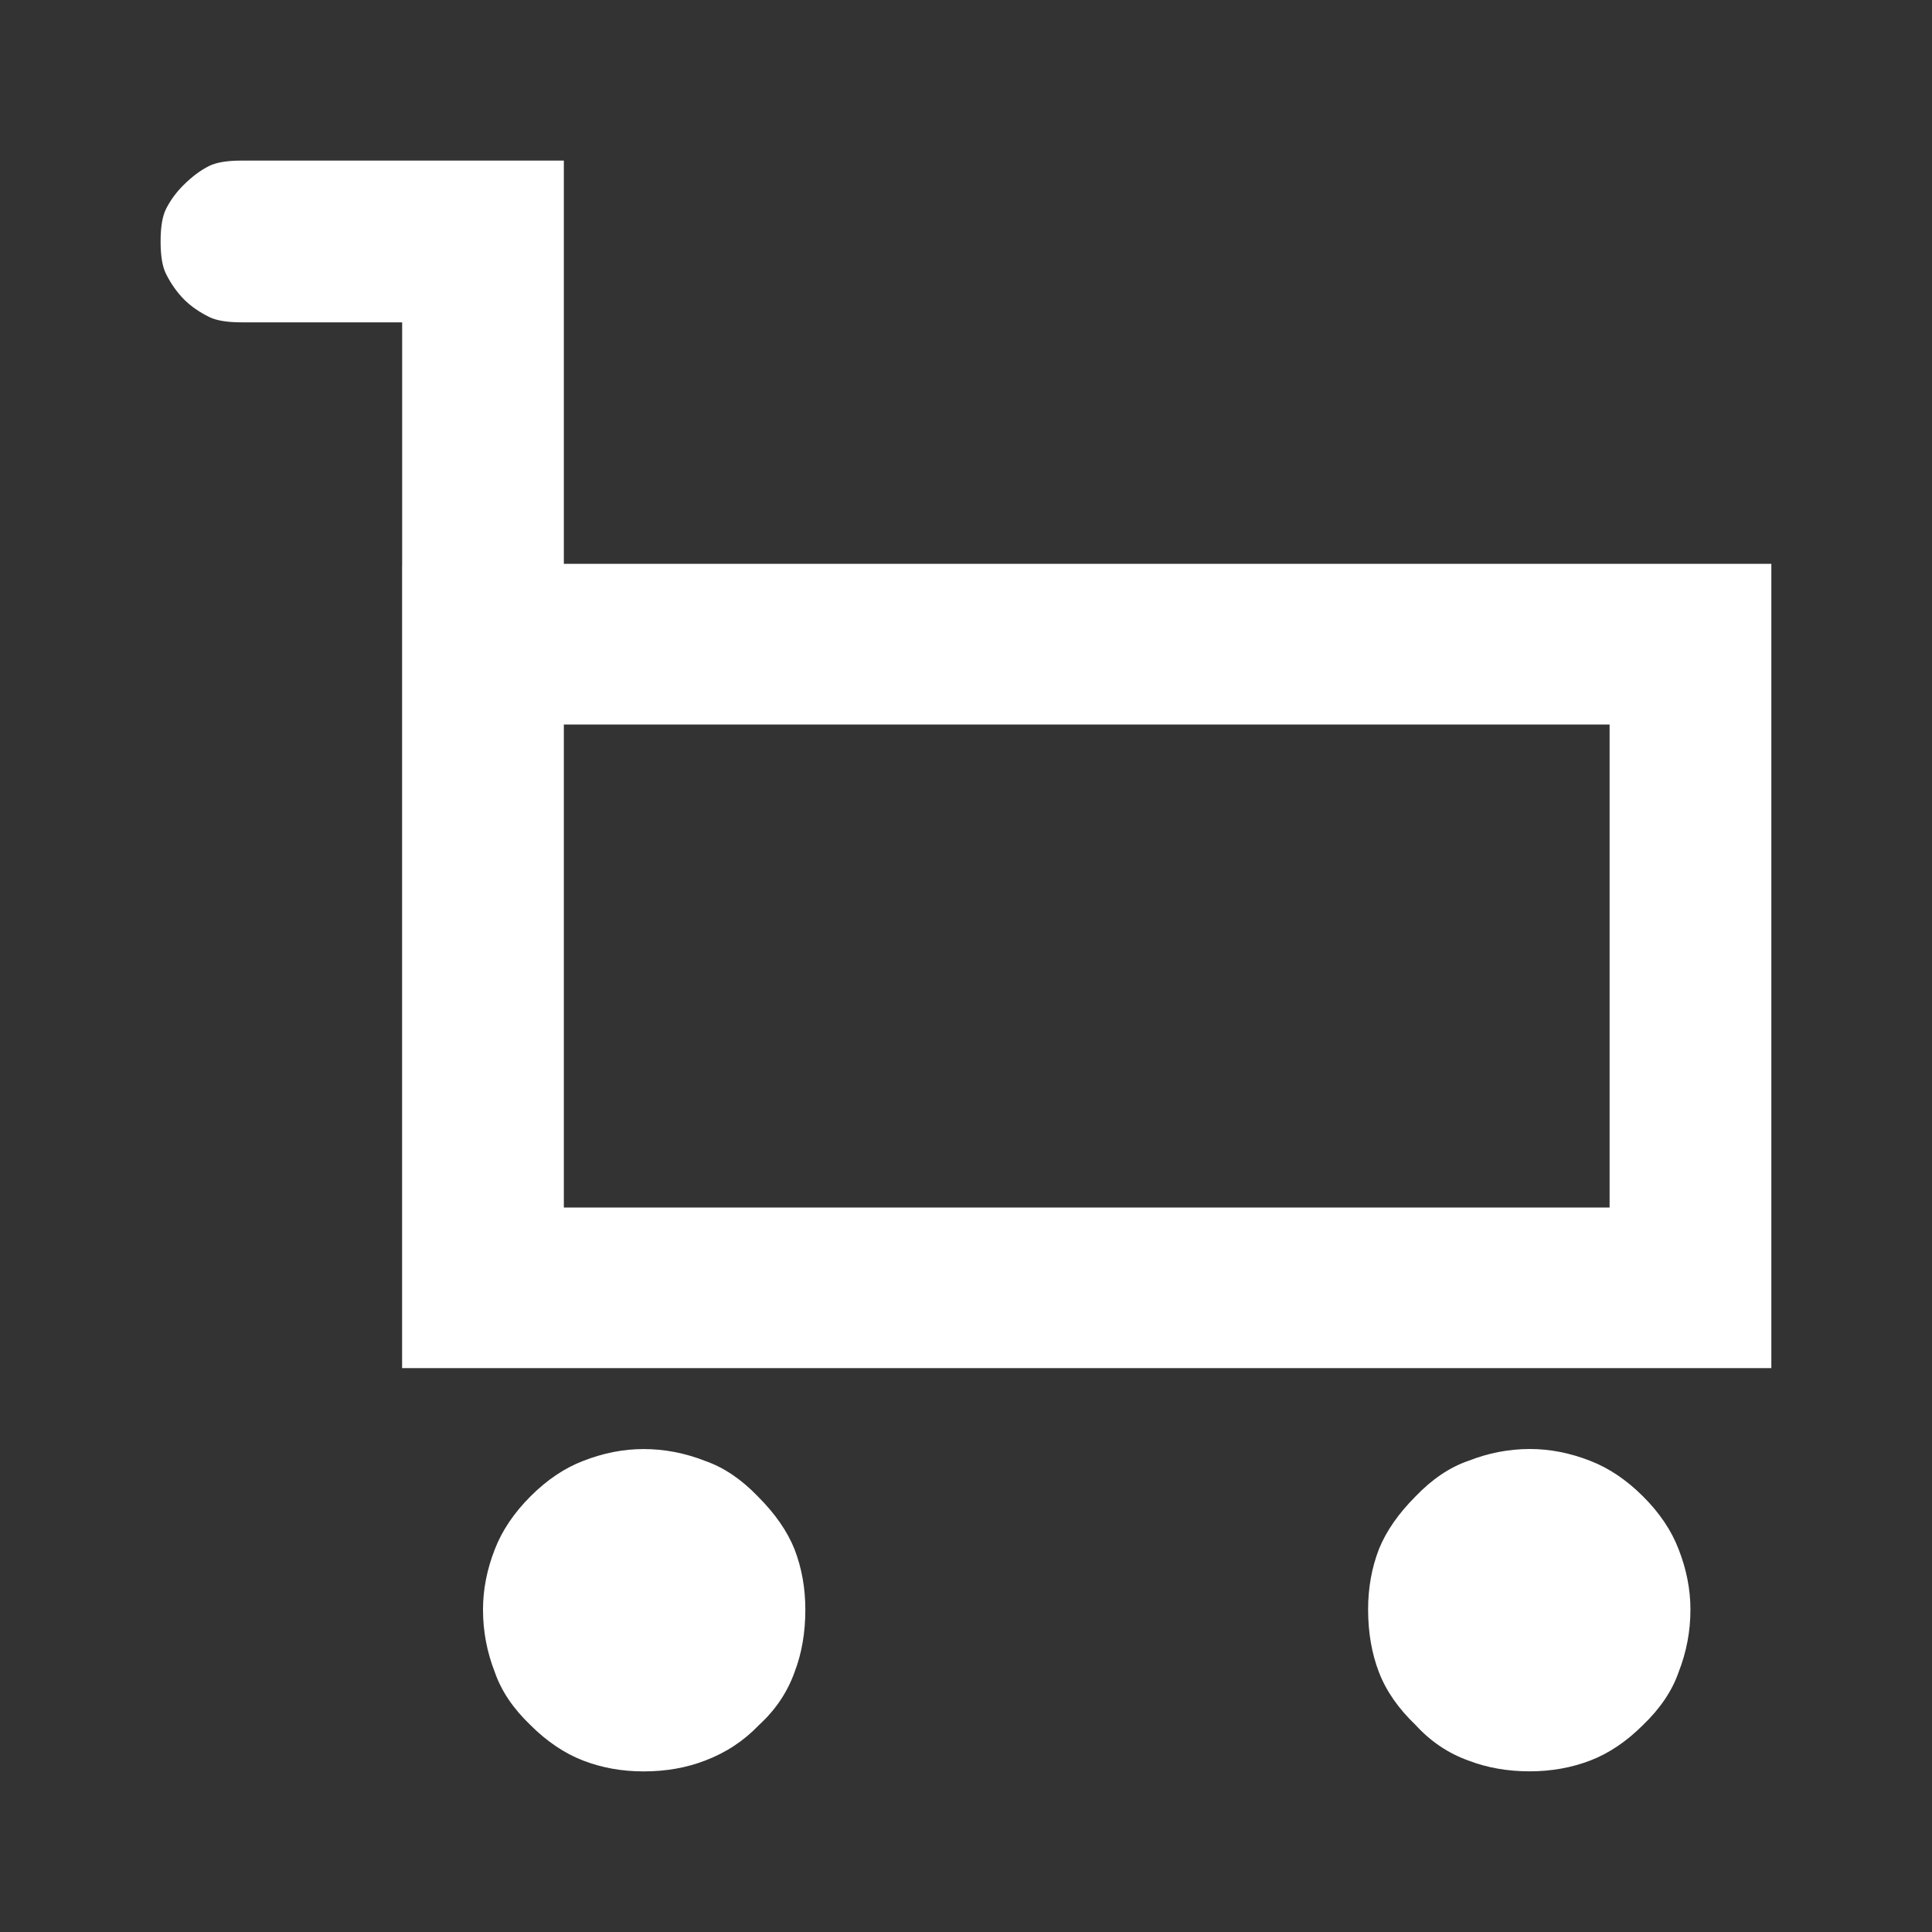
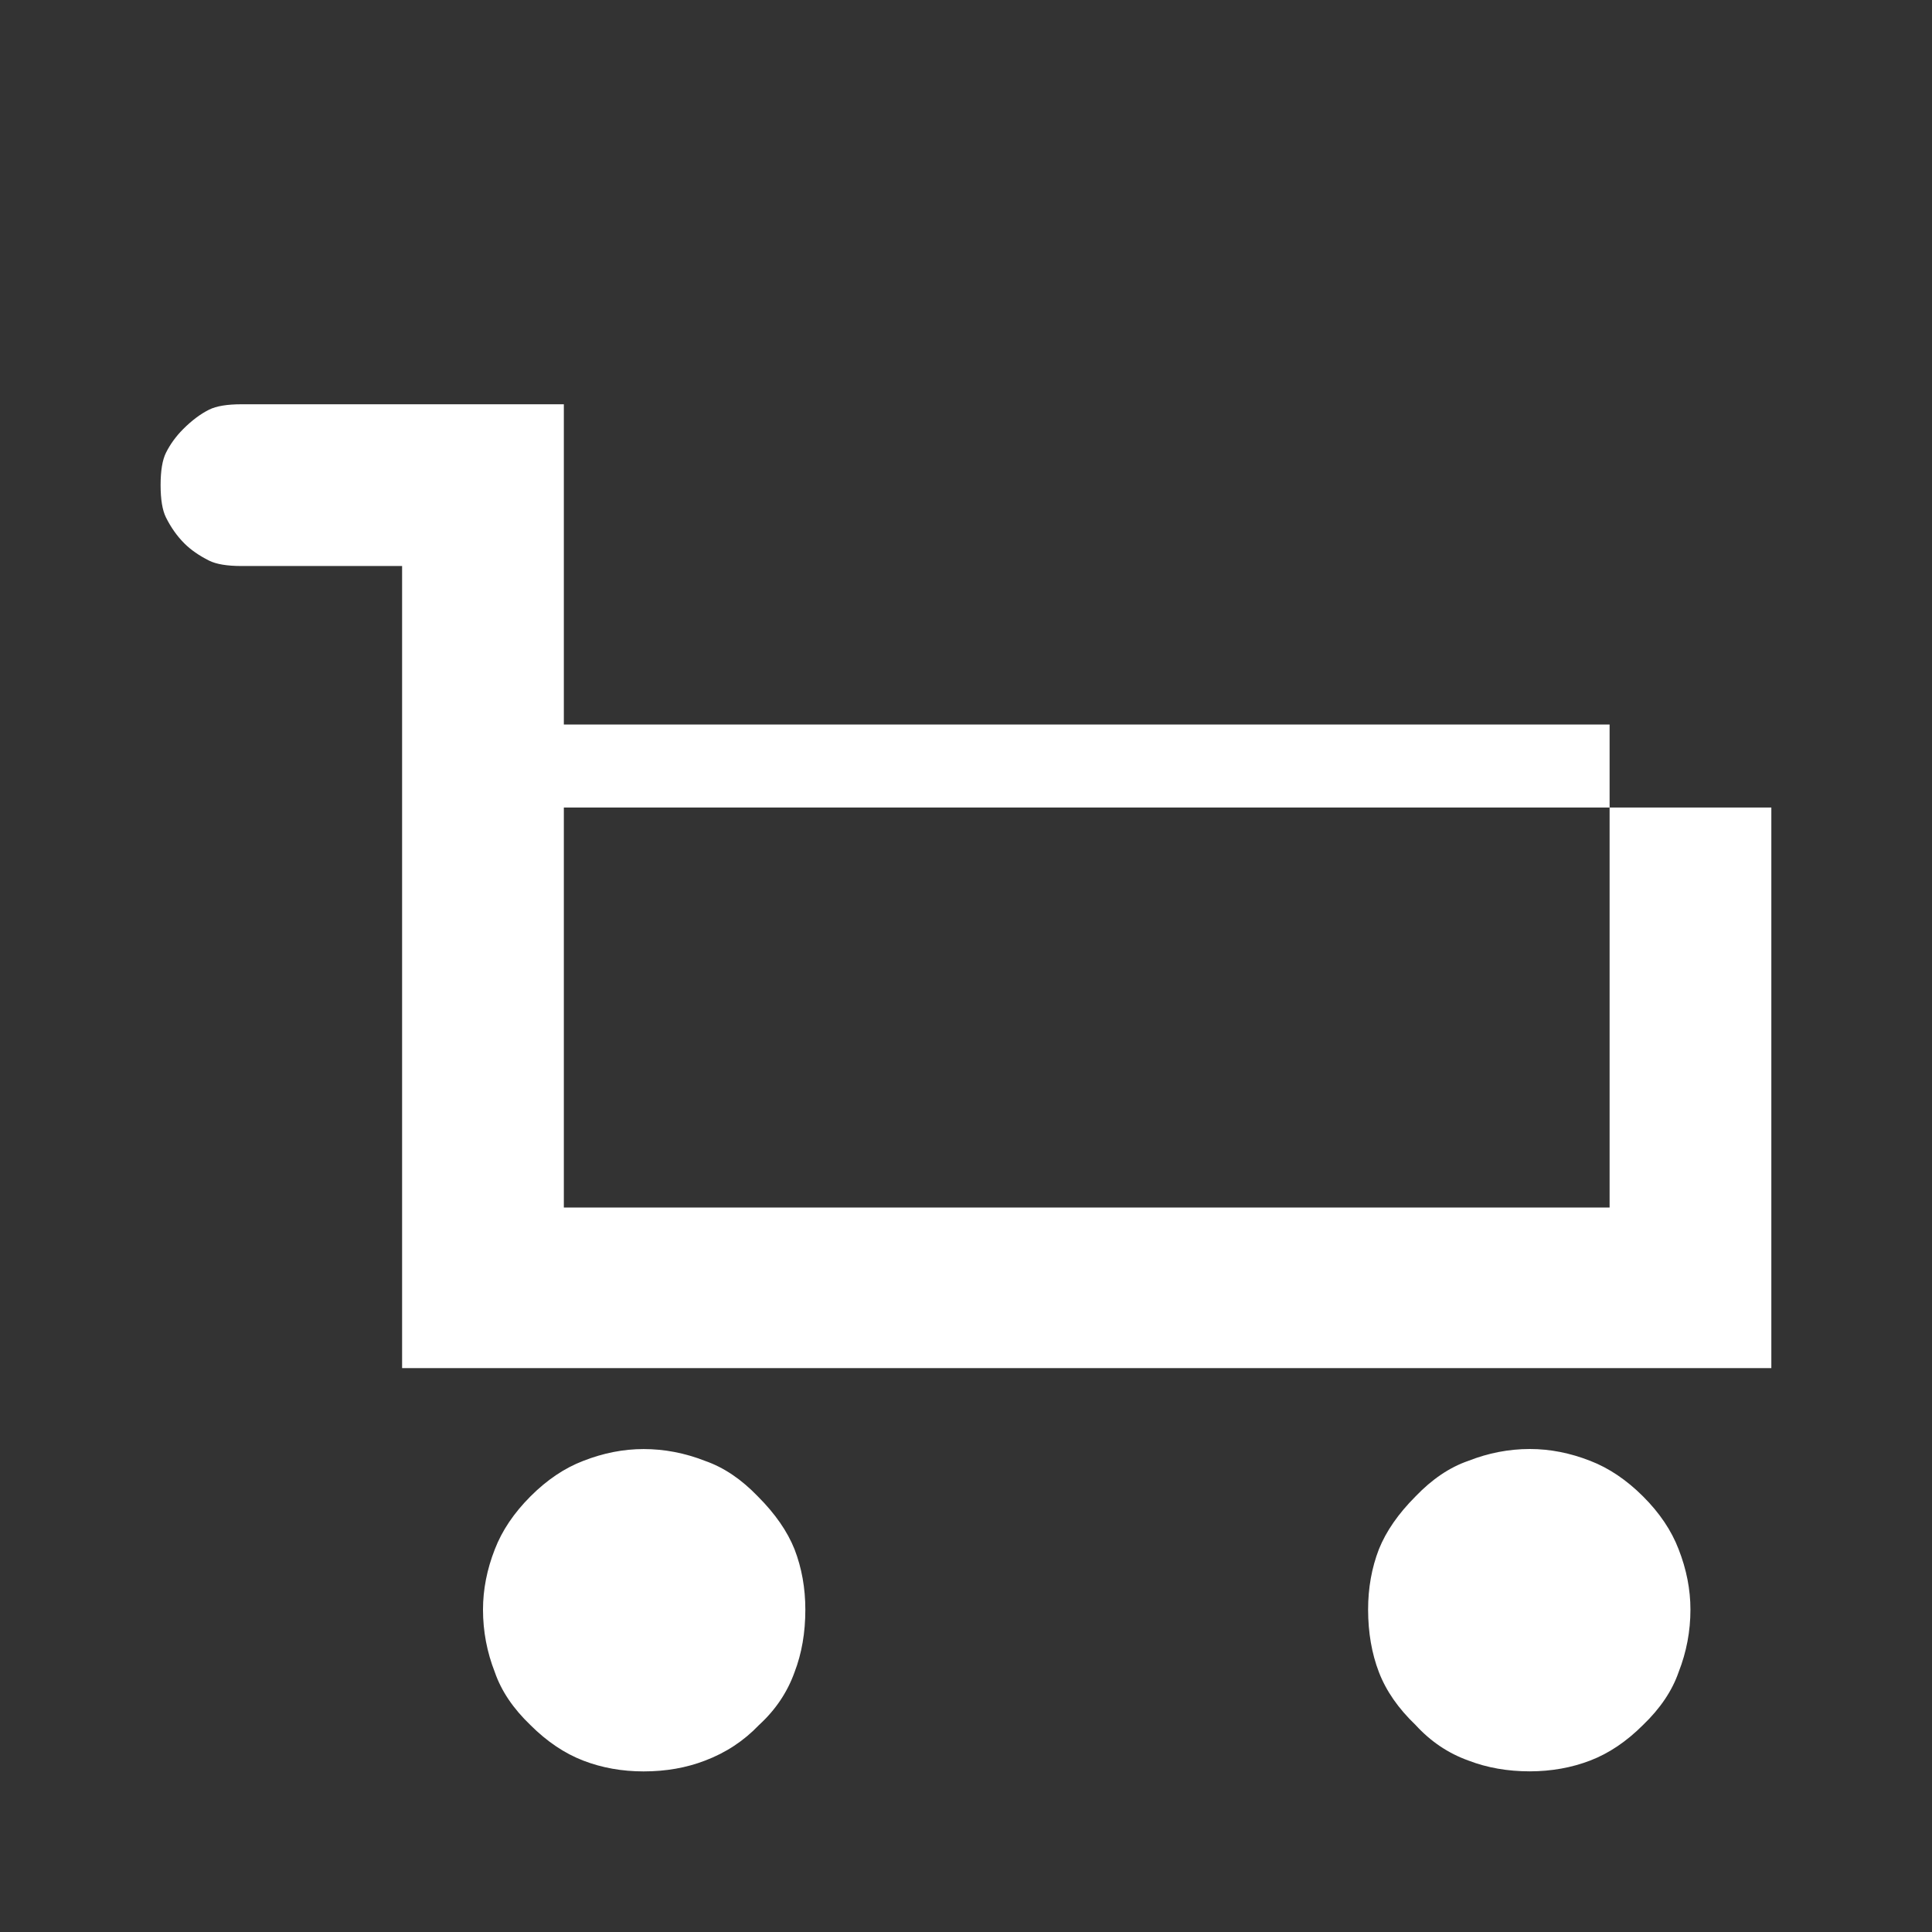
<svg xmlns="http://www.w3.org/2000/svg" viewBox="0 0 32 32">
  <rect x="0" y="0" width="32" height="32" fill="#333333" stroke="none" />
-   <path d="M6.661 9.375V5.339H4q-.357 0-.536-.089-.25-.125-.411-.286-.179-.179-.304-.429-.089-.179-.089-.536t.089-.536q.107-.214.286-.393.214-.214.429-.321.179-.089.536-.089h5.339v6.679h20V22.66H6.66V9.374zM9.339 20H26.66v-8H9.339zm4 6.661q0 .571-.179 1.036-.179.5-.589.875-.375.393-.893.589-.464.179-1.018.179-.536 0-1-.179t-.875-.589q-.429-.411-.589-.875Q8 27.197 8 26.661q0-.5.196-1 .179-.464.589-.875t.875-.589q.5-.196 1-.196.518 0 1.018.196.464.161.875.589.429.429.607.875.179.464.179 1zm12 2.678q-.554 0-1.018-.179-.5-.179-.875-.589-.429-.411-.607-.875t-.179-1.036q0-.536.179-1 .179-.446.607-.875.411-.429.875-.589.5-.196 1.018-.196.5 0 1 .196.464.179.875.589t.589.875q.196.5.196 1 0 .536-.196 1.036-.161.464-.589.875-.411.411-.875.589t-1 .179z" fill="#ffffff" />
+   <path d="M6.661 9.375H4q-.357 0-.536-.089-.25-.125-.411-.286-.179-.179-.304-.429-.089-.179-.089-.536t.089-.536q.107-.214.286-.393.214-.214.429-.321.179-.089.536-.089h5.339v6.679h20V22.66H6.66V9.374zM9.339 20H26.66v-8H9.339zm4 6.661q0 .571-.179 1.036-.179.5-.589.875-.375.393-.893.589-.464.179-1.018.179-.536 0-1-.179t-.875-.589q-.429-.411-.589-.875Q8 27.197 8 26.661q0-.5.196-1 .179-.464.589-.875t.875-.589q.5-.196 1-.196.518 0 1.018.196.464.161.875.589.429.429.607.875.179.464.179 1zm12 2.678q-.554 0-1.018-.179-.5-.179-.875-.589-.429-.411-.607-.875t-.179-1.036q0-.536.179-1 .179-.446.607-.875.411-.429.875-.589.5-.196 1.018-.196.5 0 1 .196.464.179.875.589t.589.875q.196.5.196 1 0 .536-.196 1.036-.161.464-.589.875-.411.411-.875.589t-1 .179z" fill="#ffffff" />
</svg>